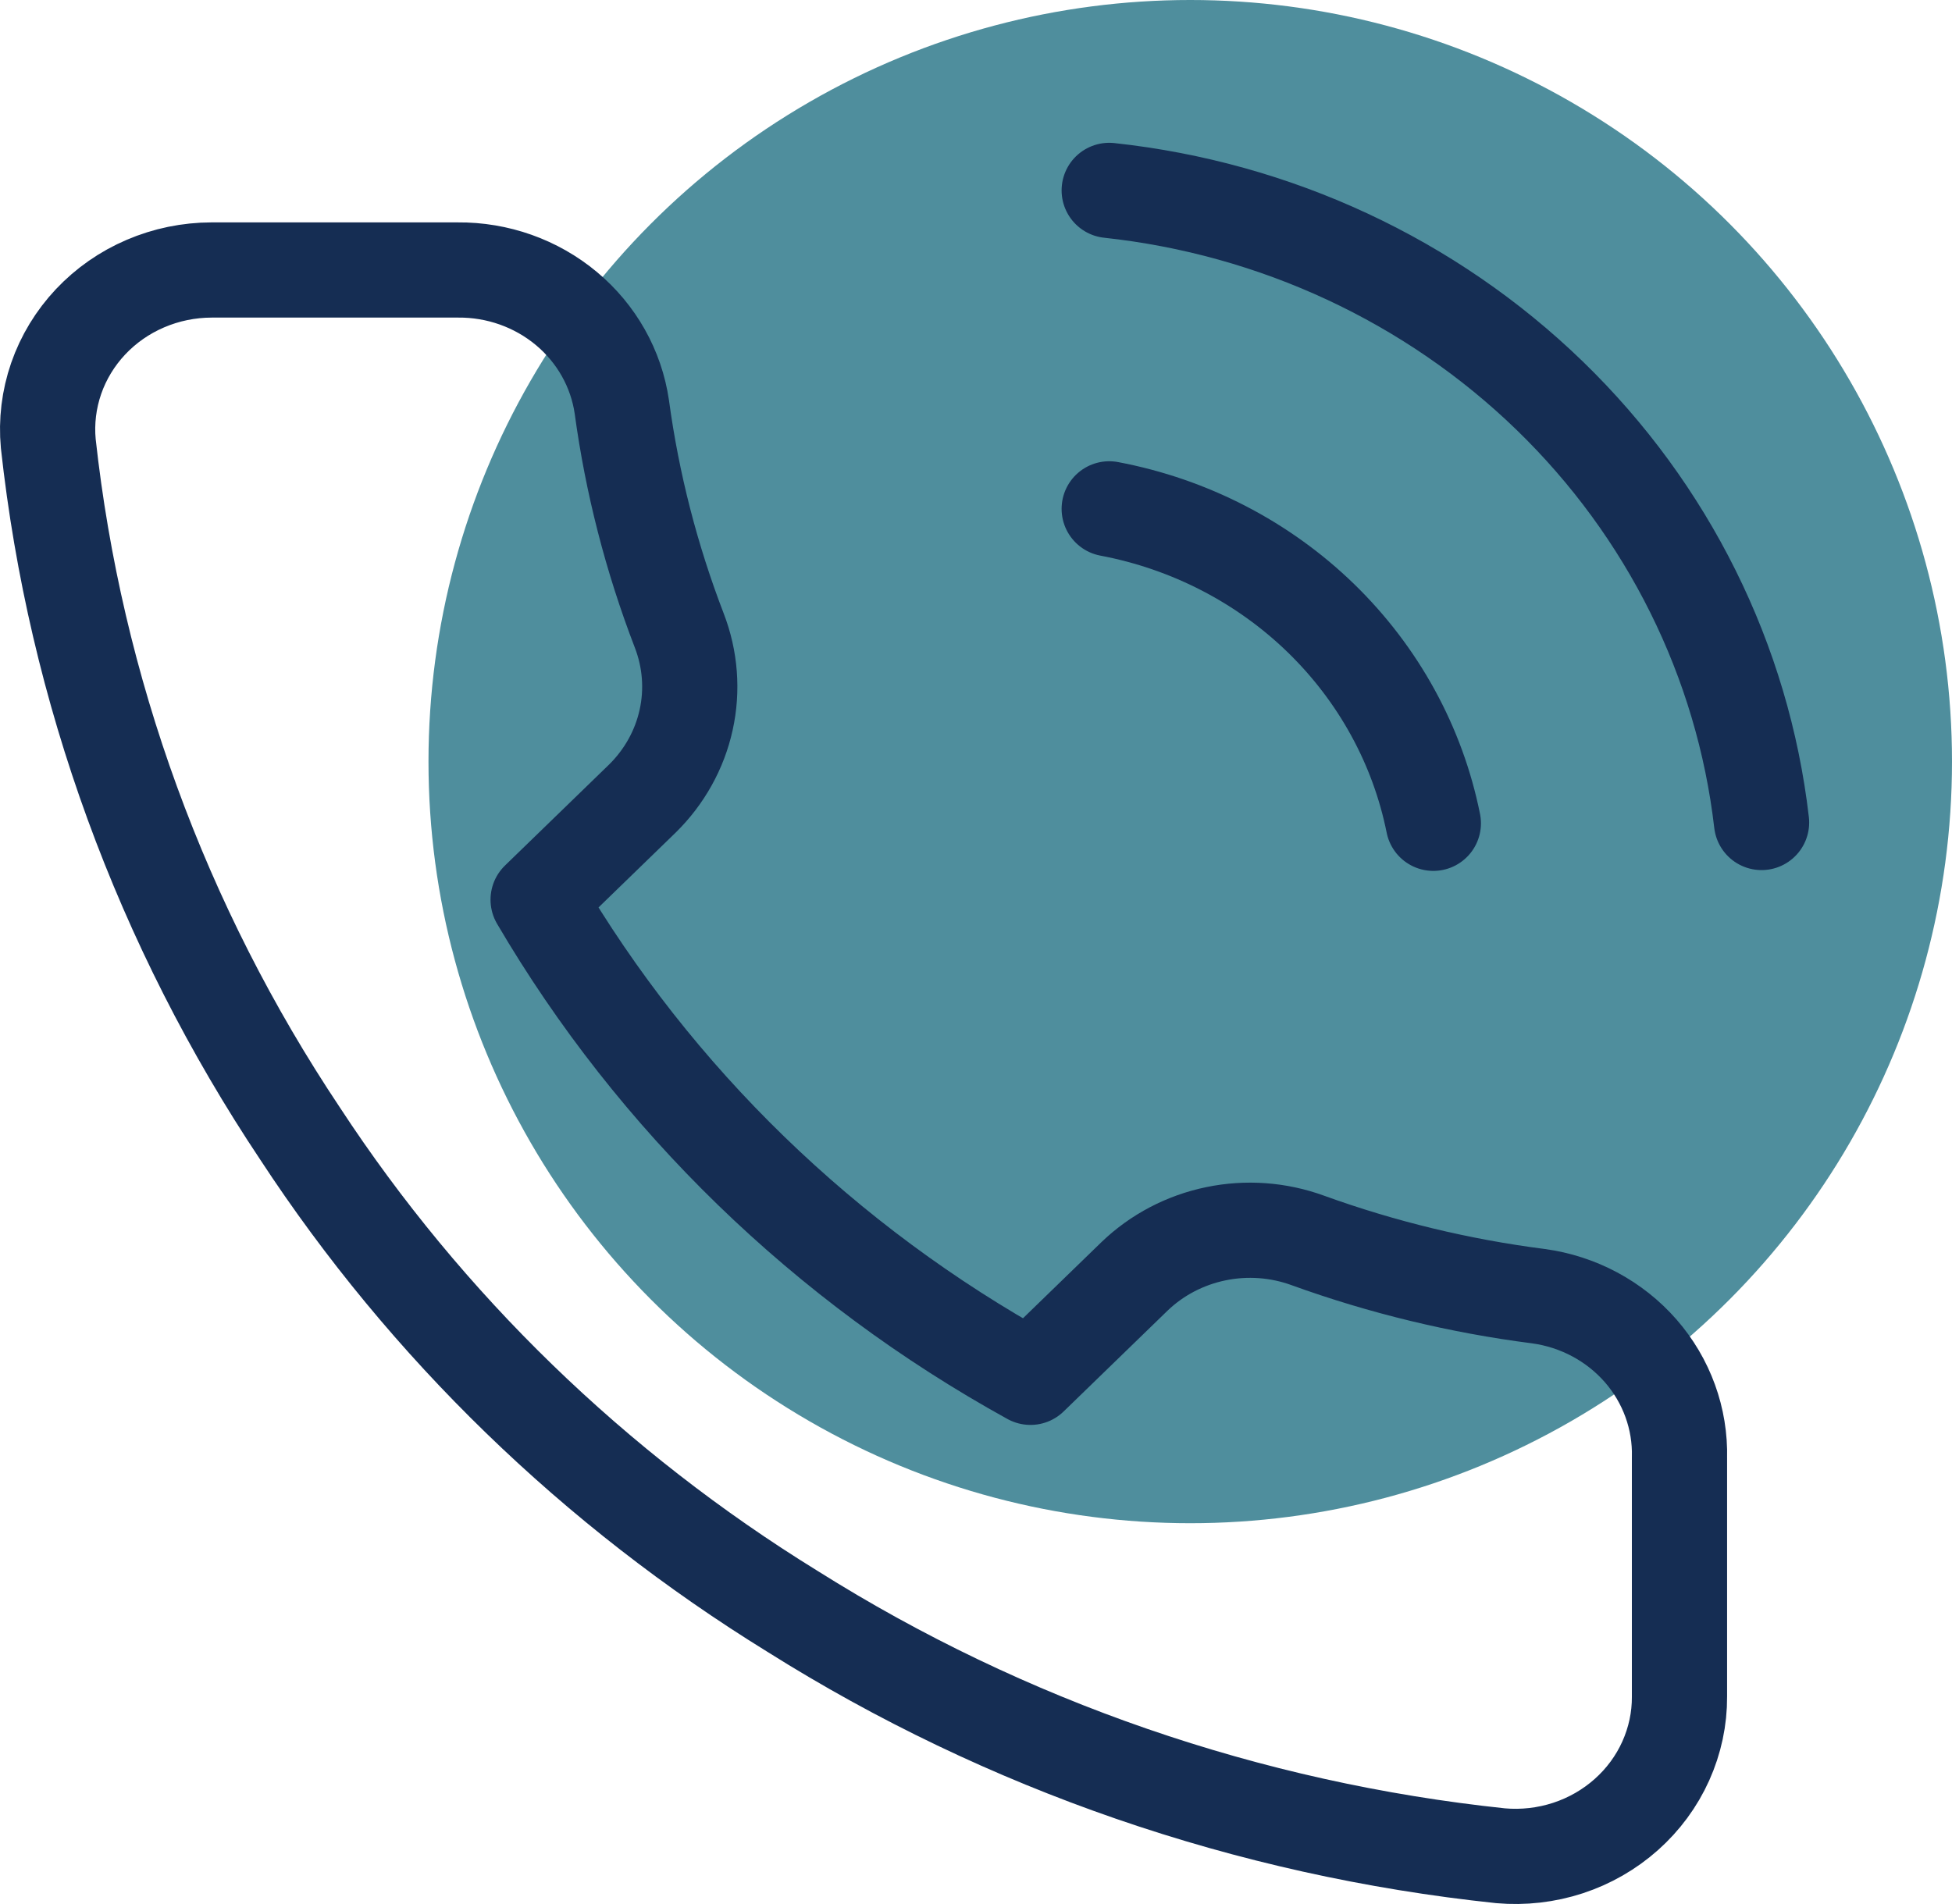
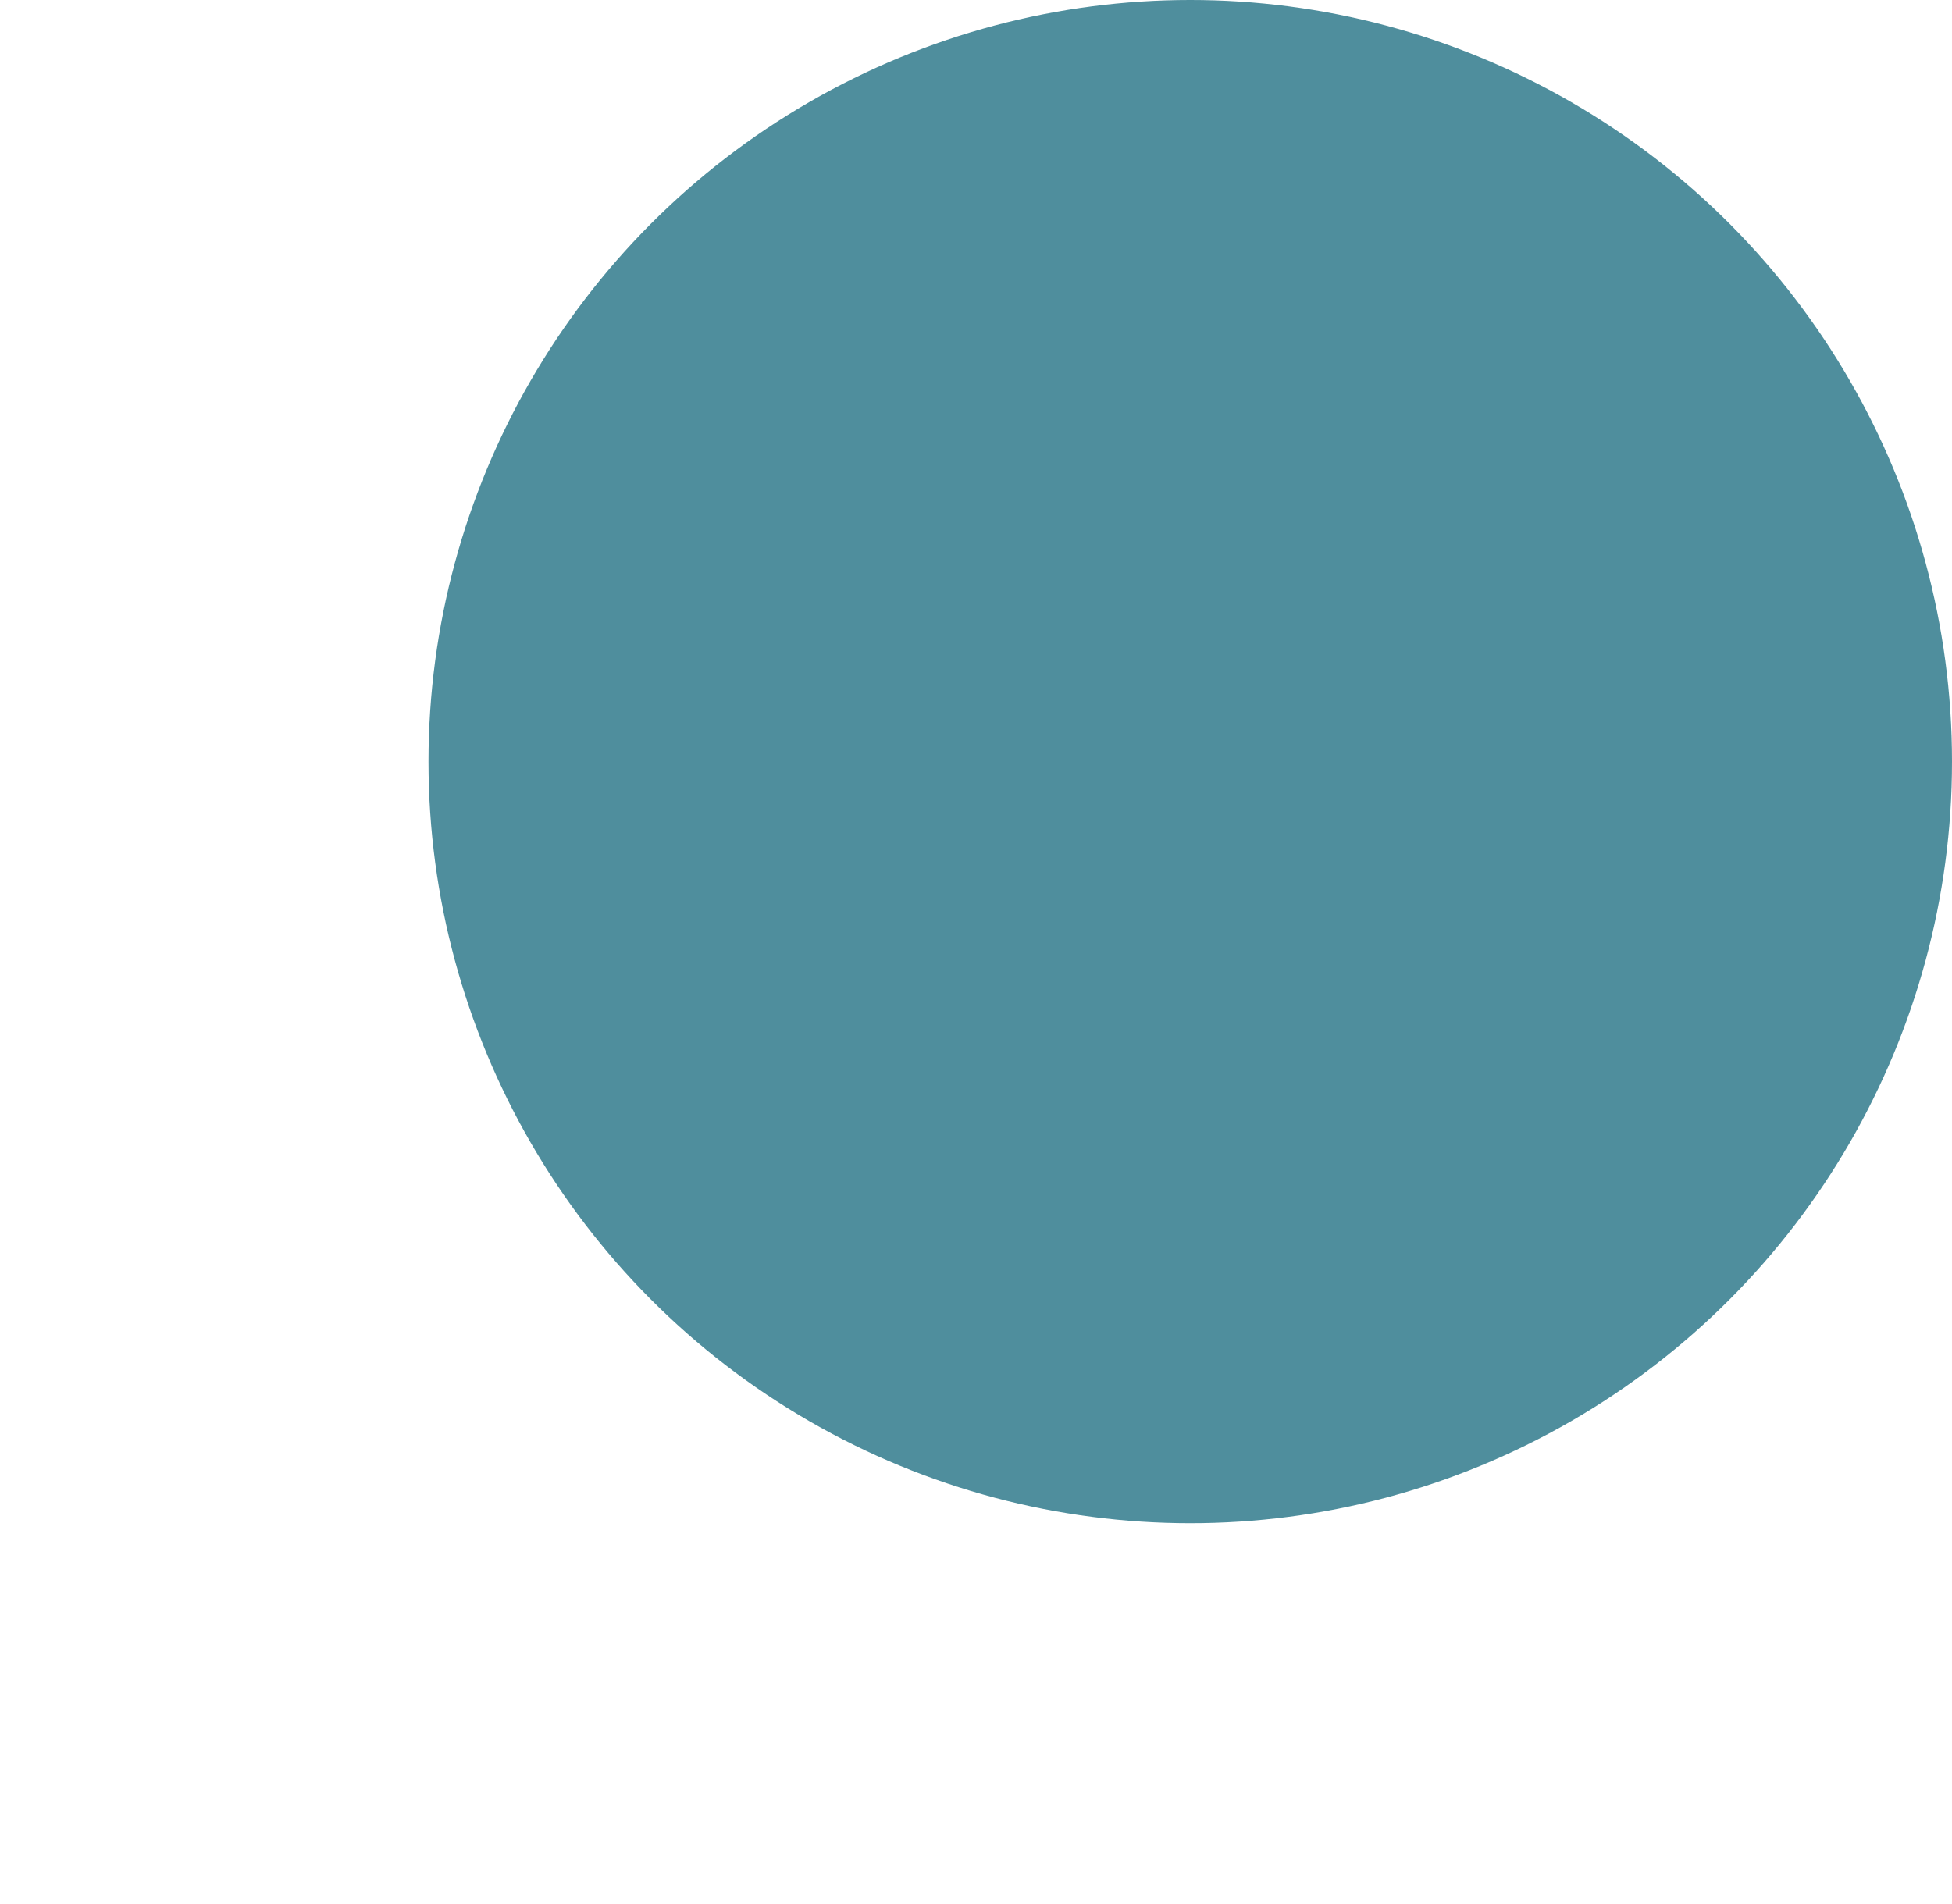
<svg xmlns="http://www.w3.org/2000/svg" width="41" height="40" viewBox="0 0 41 40" fill="none">
  <circle cx="25" cy="16" r="16" fill="#237284" fill-opacity="0.8" />
-   <path d="M23.298 10.69C24.982 11.008 26.529 11.807 27.742 12.984C28.954 14.161 29.778 15.662 30.106 17.296M23.298 4C26.796 4.377 30.057 5.897 32.547 8.31C35.037 10.723 36.607 13.886 37 17.279M35.276 30.625V35.642C35.279 36.107 35.18 36.568 34.988 36.995C34.796 37.422 34.514 37.805 34.16 38.12C33.806 38.435 33.389 38.675 32.934 38.824C32.479 38.973 31.997 39.028 31.519 38.986C26.216 38.427 21.122 36.669 16.646 33.852C12.482 31.285 8.951 27.859 6.305 23.818C3.392 19.455 1.58 14.488 1.014 9.318C0.971 8.856 1.028 8.39 1.18 7.95C1.333 7.509 1.579 7.105 1.901 6.762C2.224 6.419 2.616 6.145 3.054 5.958C3.492 5.77 3.965 5.673 4.444 5.672H9.614C10.45 5.664 11.261 5.952 11.896 6.481C12.53 7.01 12.944 7.745 13.061 8.549C13.279 10.155 13.684 11.731 14.268 13.248C14.499 13.847 14.55 14.498 14.412 15.123C14.275 15.748 13.955 16.322 13.492 16.777L11.303 18.901C13.757 23.088 17.329 26.555 21.644 28.935L23.833 26.811C24.301 26.362 24.893 26.052 25.537 25.919C26.182 25.785 26.852 25.834 27.469 26.059C29.033 26.625 30.657 27.018 32.312 27.23C33.149 27.344 33.914 27.753 34.461 28.379C35.007 29.005 35.297 29.804 35.276 30.625Z" stroke="#152D53" stroke-width="2" stroke-linecap="round" stroke-linejoin="round" />
</svg>